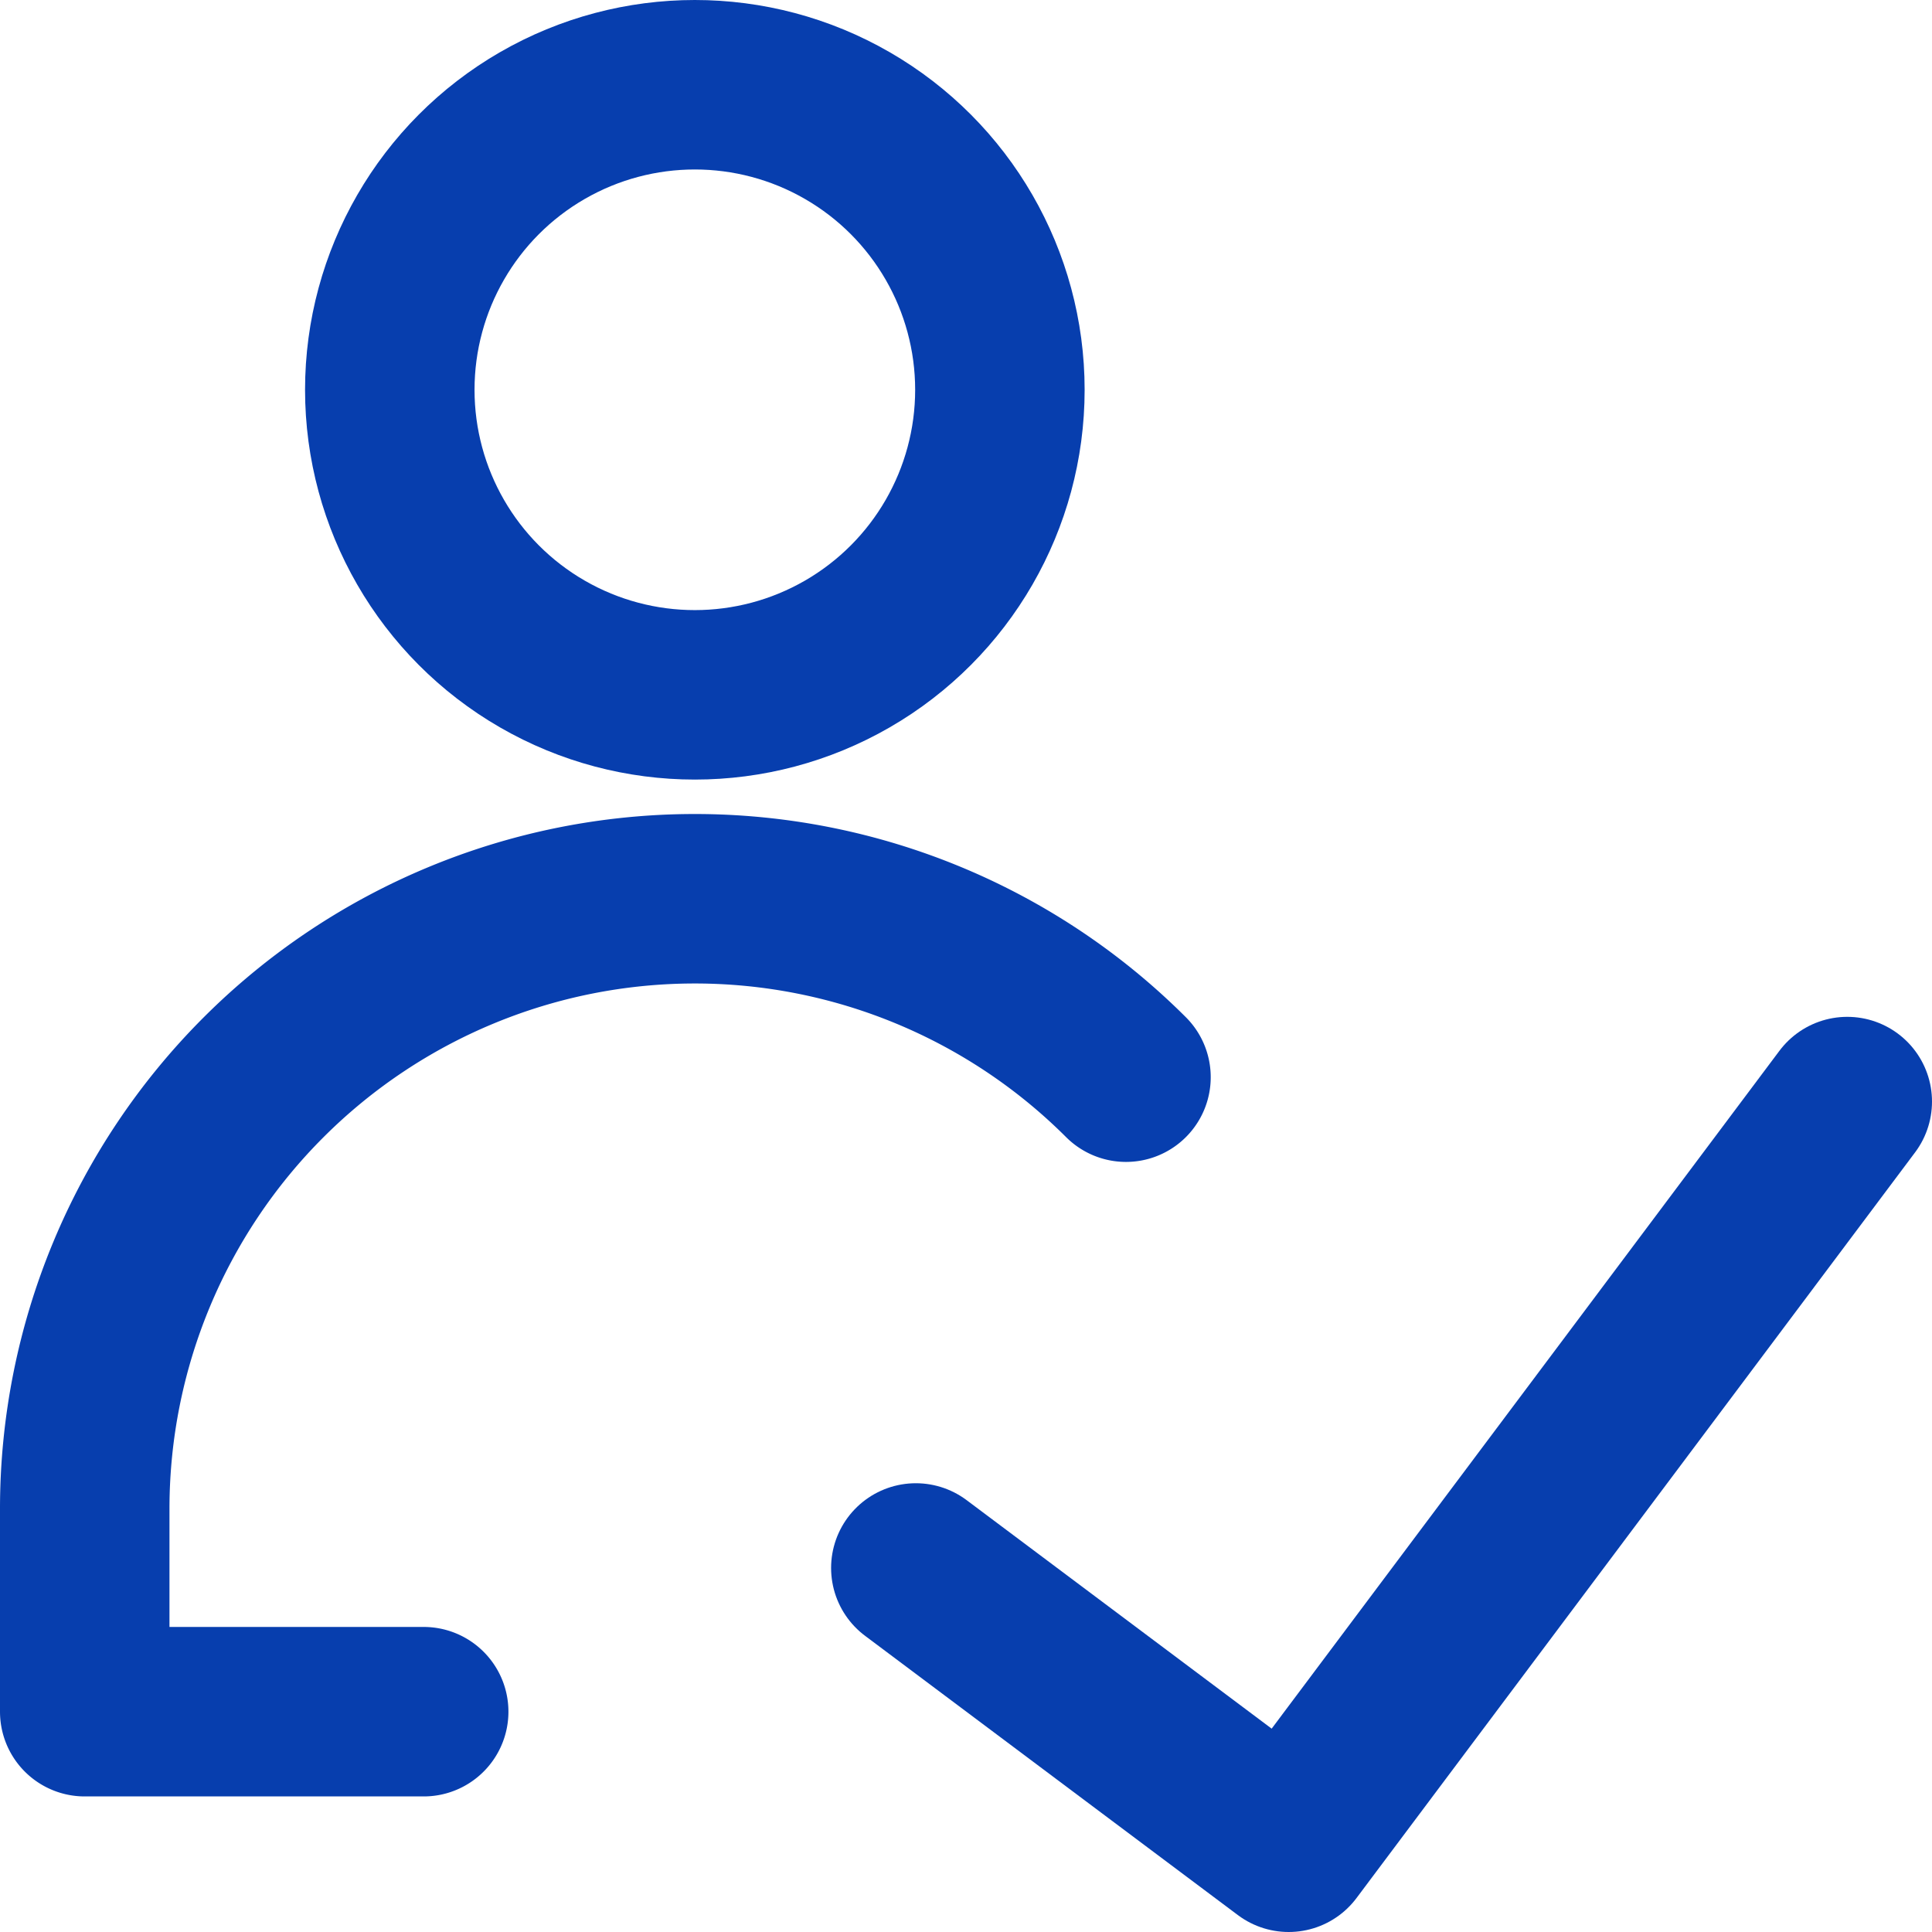
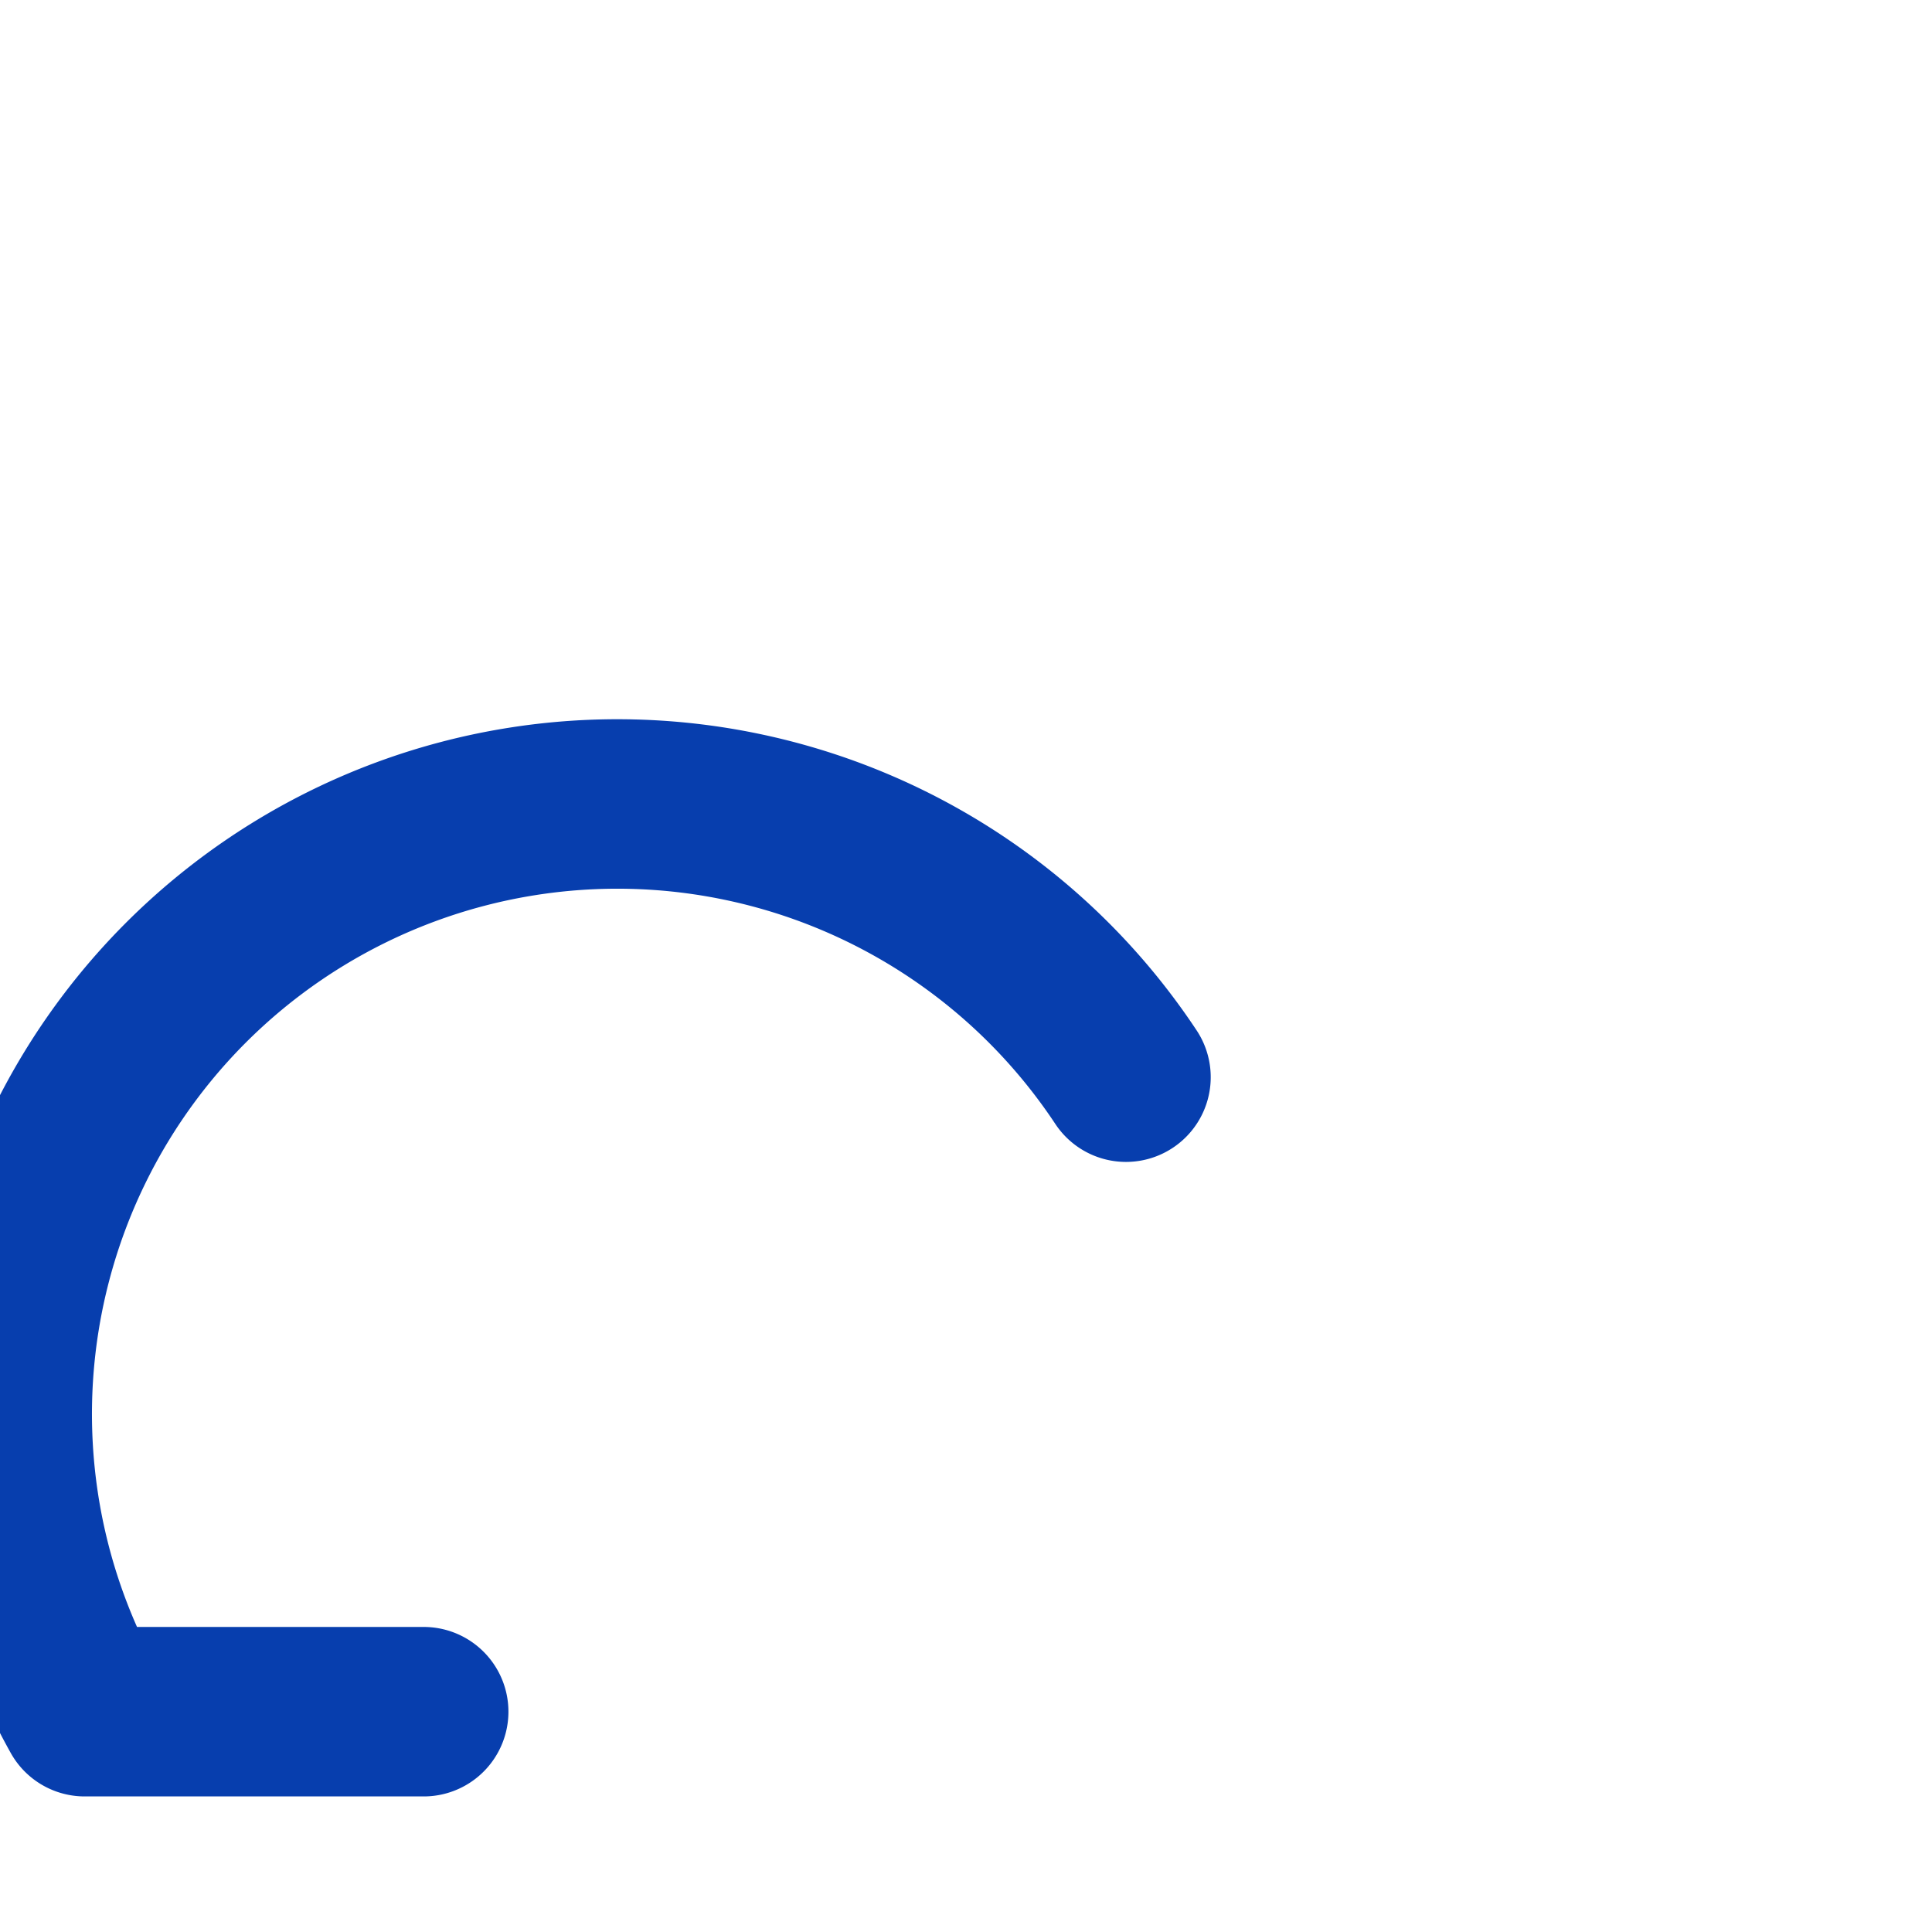
<svg xmlns="http://www.w3.org/2000/svg" viewBox="-0.125 -0.125 14.25 14.25" height="48" width="48" stroke-width="1.25">
  <g>
-     <polyline points="13.5 8 9.38 13.5 6.63 11.44" fill="none" stroke="#073eae" stroke-linecap="round" stroke-linejoin="round" />
-     <circle cx="5" cy="2.75" r="2.25" fill="none" stroke="#073eae" stroke-linecap="round" stroke-linejoin="round" />
-     <path d="M3,12.5H.5V11A4.5,4.5,0,0,1,8.18,7.82" fill="none" stroke="#073eae" stroke-linecap="round" stroke-linejoin="round" />
+     <path d="M3,12.5H.5A4.5,4.5,0,0,1,8.18,7.82" fill="none" stroke="#073eae" stroke-linecap="round" stroke-linejoin="round" />
  </g>
</svg>